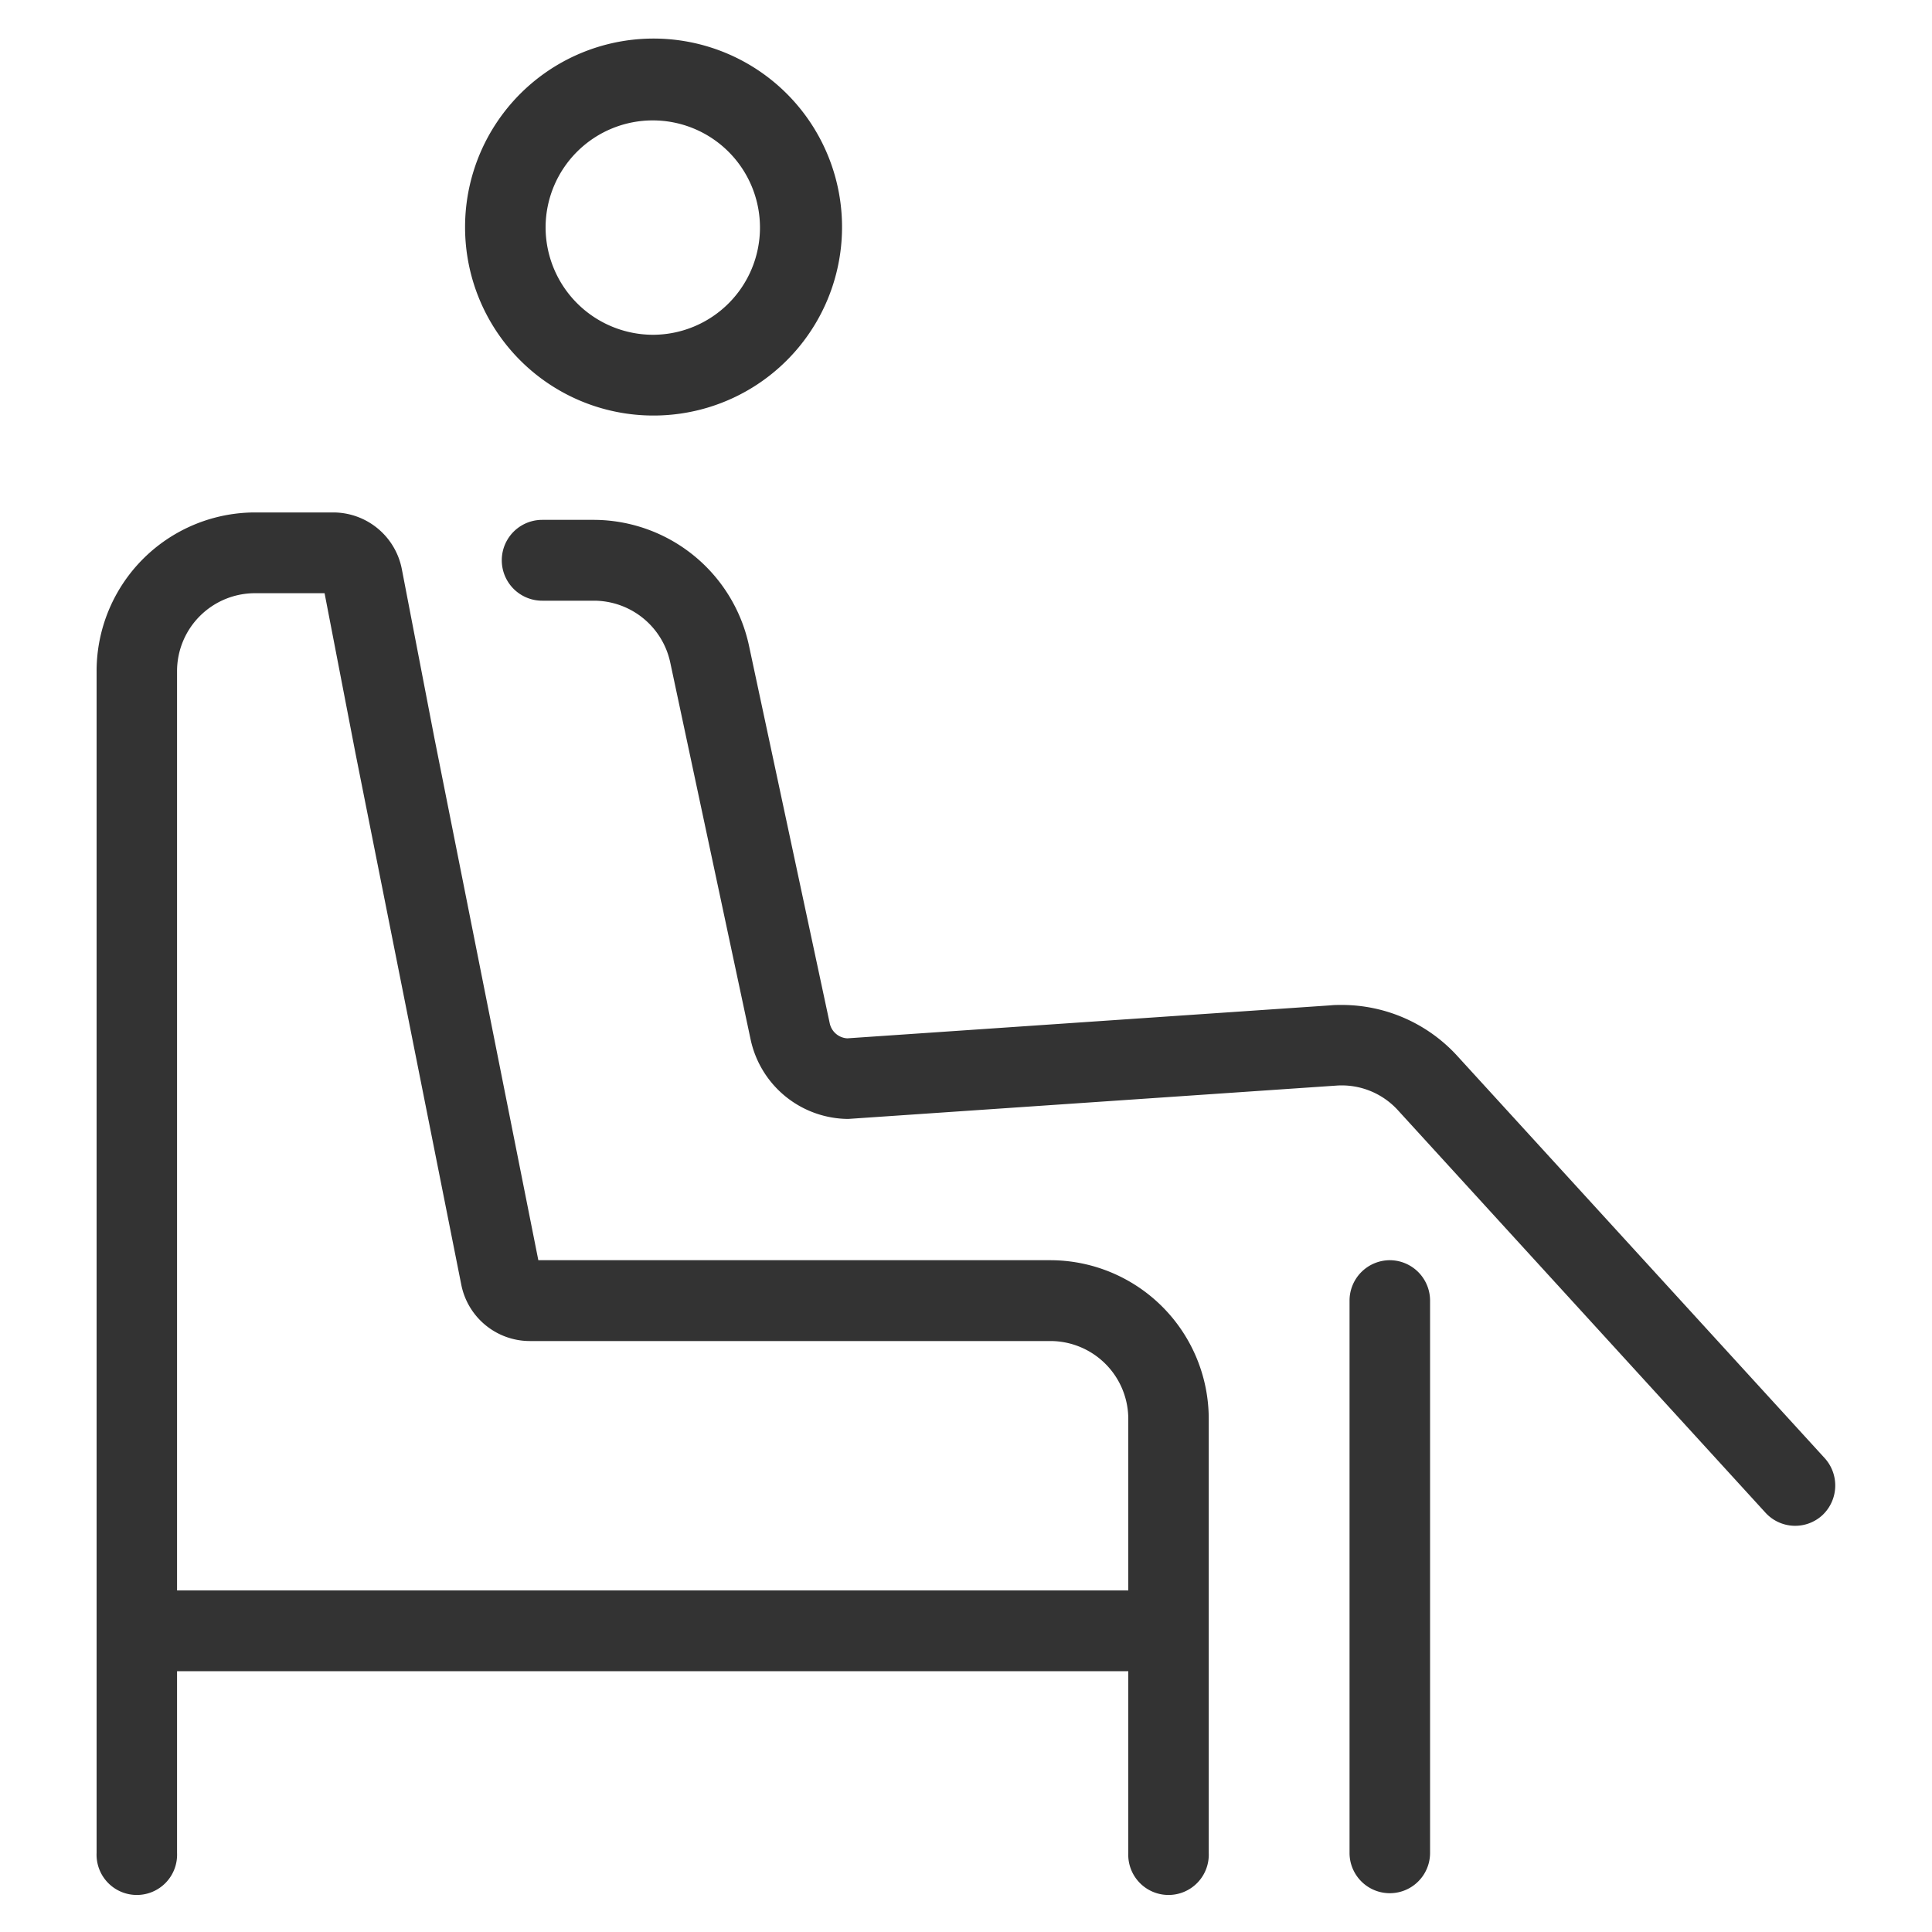
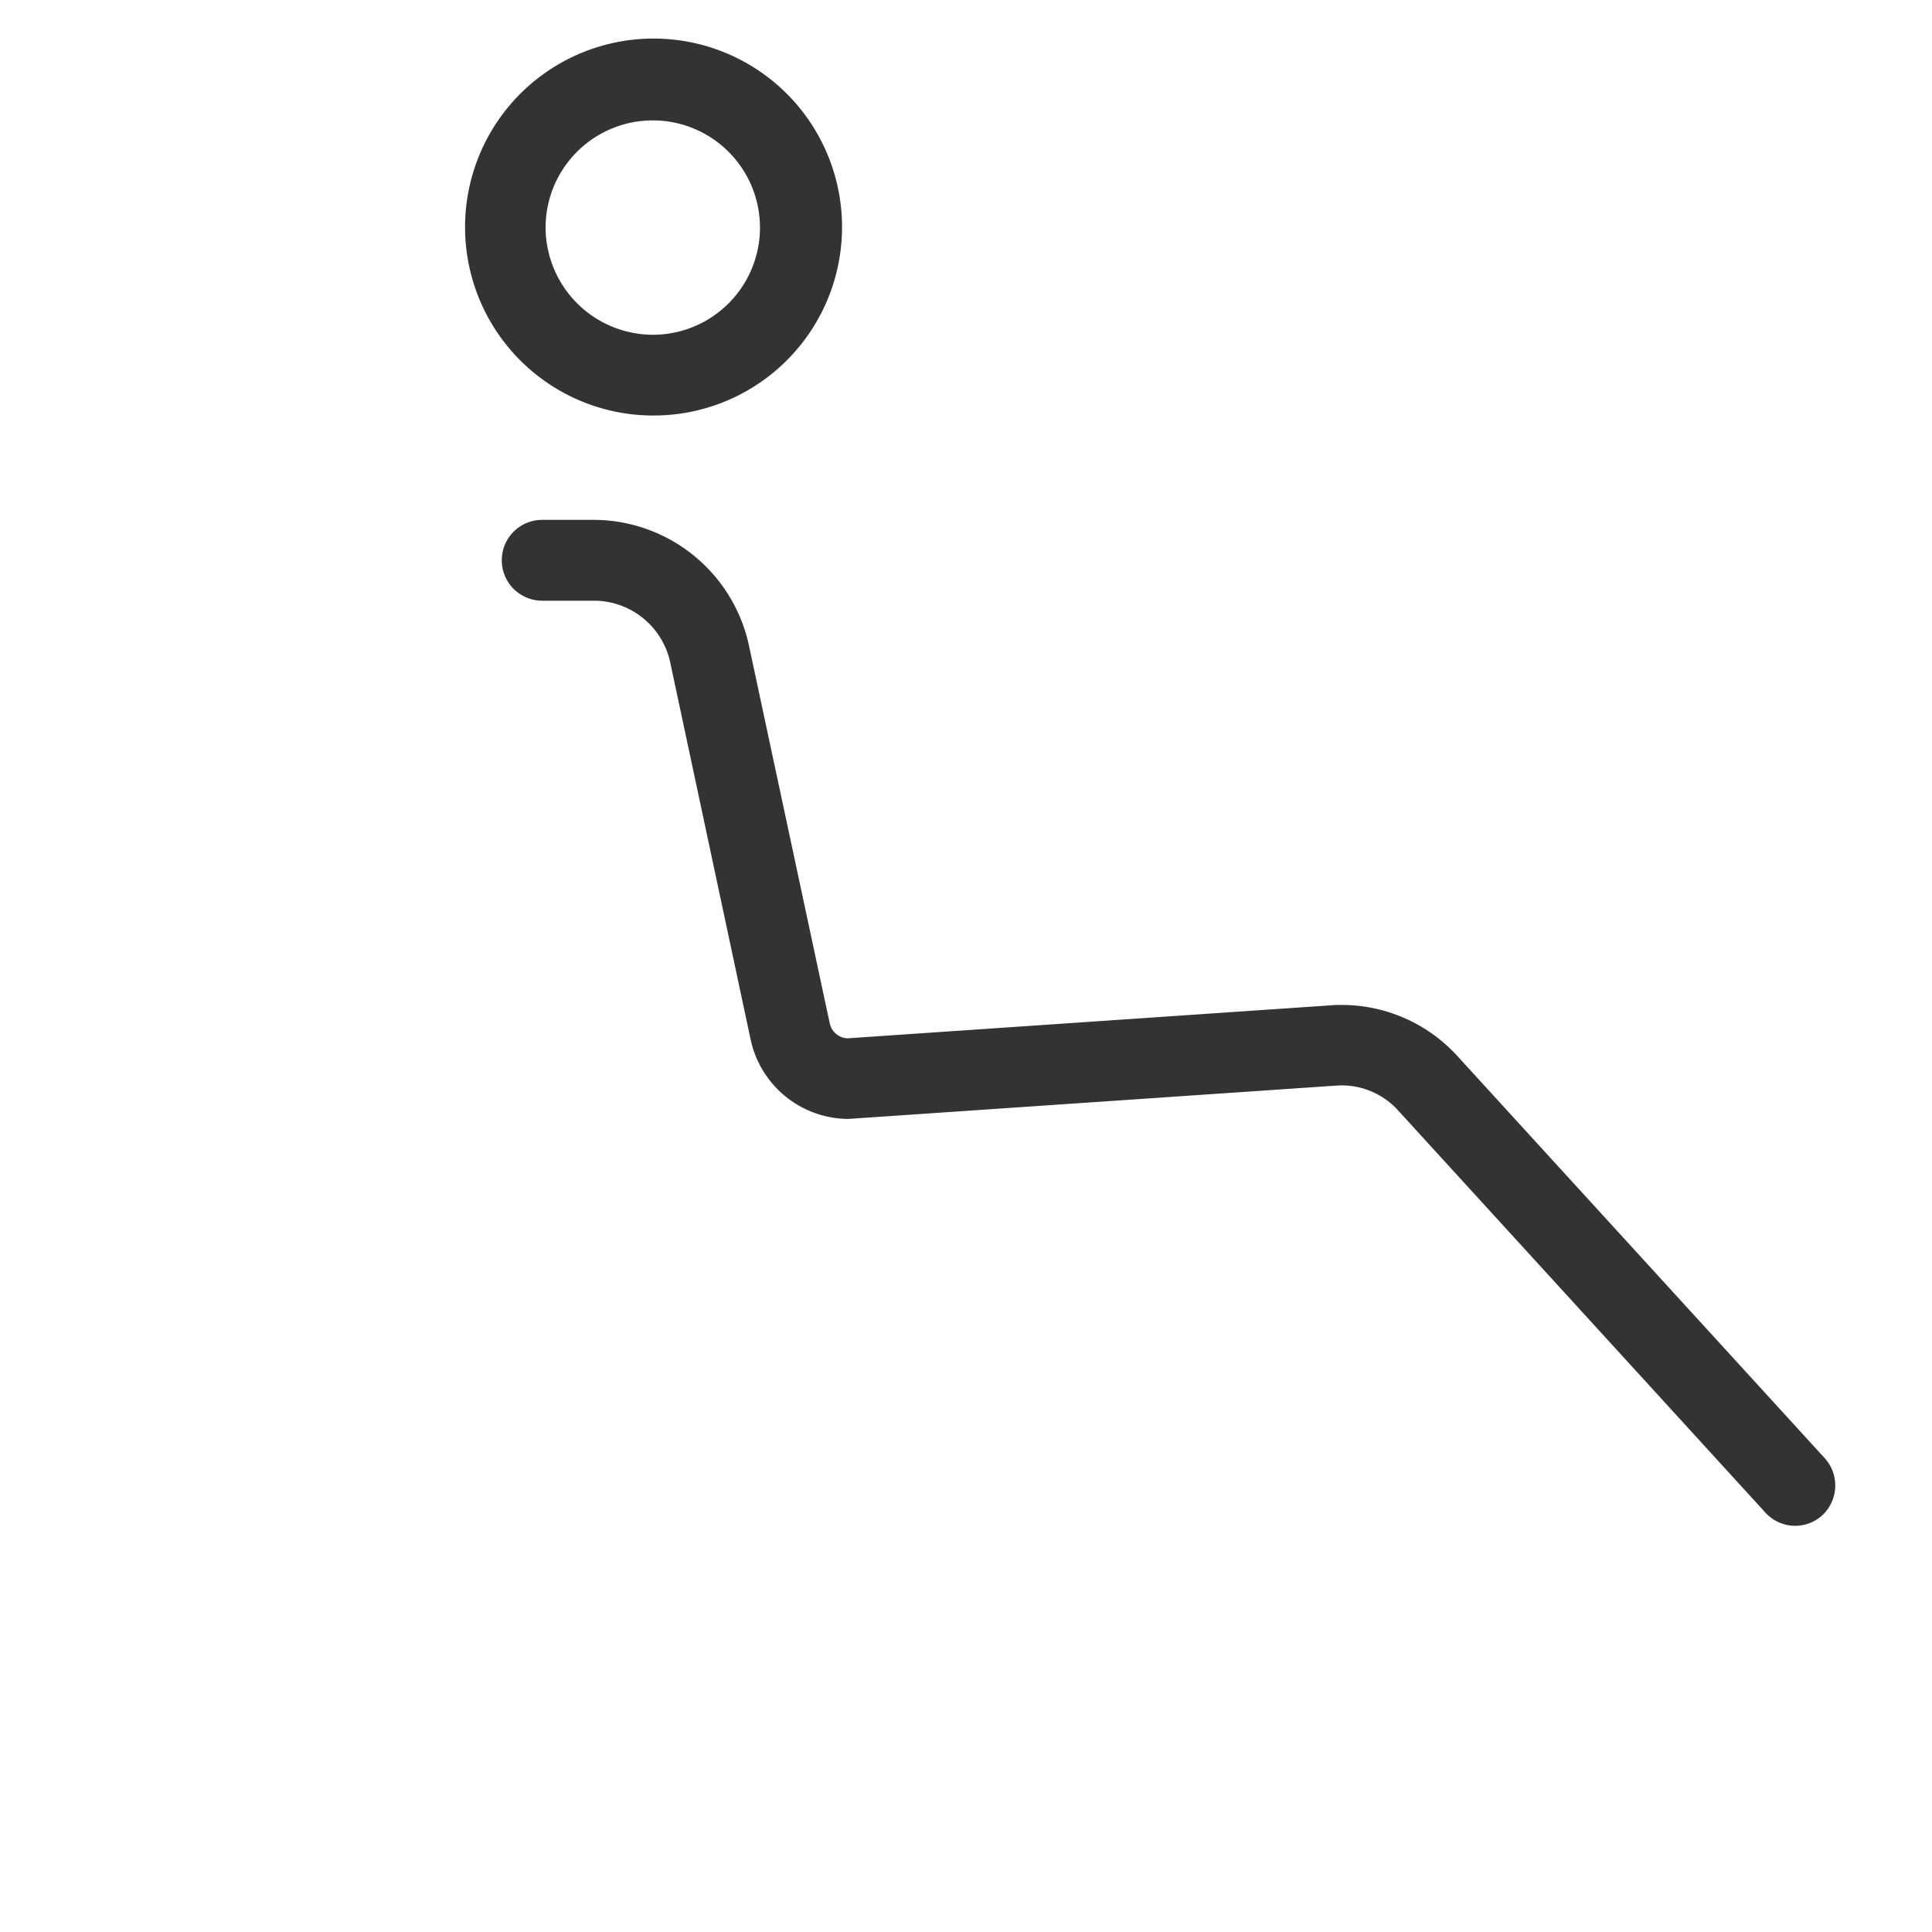
<svg xmlns="http://www.w3.org/2000/svg" data-name="Layer 1" viewBox="0 0 25 25">
  <path fill="#333" d="M8.447 5.377a2.439 2.439 0 1 0-2.429-2.439 2.437 2.437 0 0 0 2.429 2.439zM7.06 2.938a1.387 1.387 0 1 1 1.387 1.394A1.392 1.392 0 0 1 7.06 2.938zM23.614 18.871l-4.75-5.2a2.025 2.025 0 0 0-1.5-.667c-.048 0-.1 0-.145.005l-6.255.427a.246.246 0 0 1-.227-.193L9.691 8.351a2.06 2.06 0 0 0-2-1.624h-.675a.523.523 0 0 0 0 1.046h.674a1.011 1.011 0 0 1 .983.8l1.042 4.887a1.3 1.3 0 0 0 1.26 1.019l6.312-.431a.984.984 0 0 1 .809.326l4.749 5.2a.52.52 0 0 0 .736.033.527.527 0 0 0 .033-.736z" />
-   <path fill="#333" d="M13.6 16.307H6.966L5.62 9.545 5.2 7.366a.905.905 0 0 0-.886-.735H3.3a2.053 2.053 0 0 0-2.05 2.056v15.29a.521.521 0 1 0 1.041 0v-2.352H14.6v2.352a.521.521 0 1 0 1.041 0v-5.614a2.053 2.053 0 0 0-2.041-2.056zm1 2.056v2.217H2.291V8.687A1.009 1.009 0 0 1 3.3 7.676h.9l.4 2.072 1.369 6.876a.905.905 0 0 0 .885.729H13.6a1.009 1.009 0 0 1 1 1.01zM17.984 16.307a.523.523 0 0 0-.521.523v7.147a.521.521 0 1 0 1.042 0V16.83a.523.523 0 0 0-.521-.523z" />
</svg>